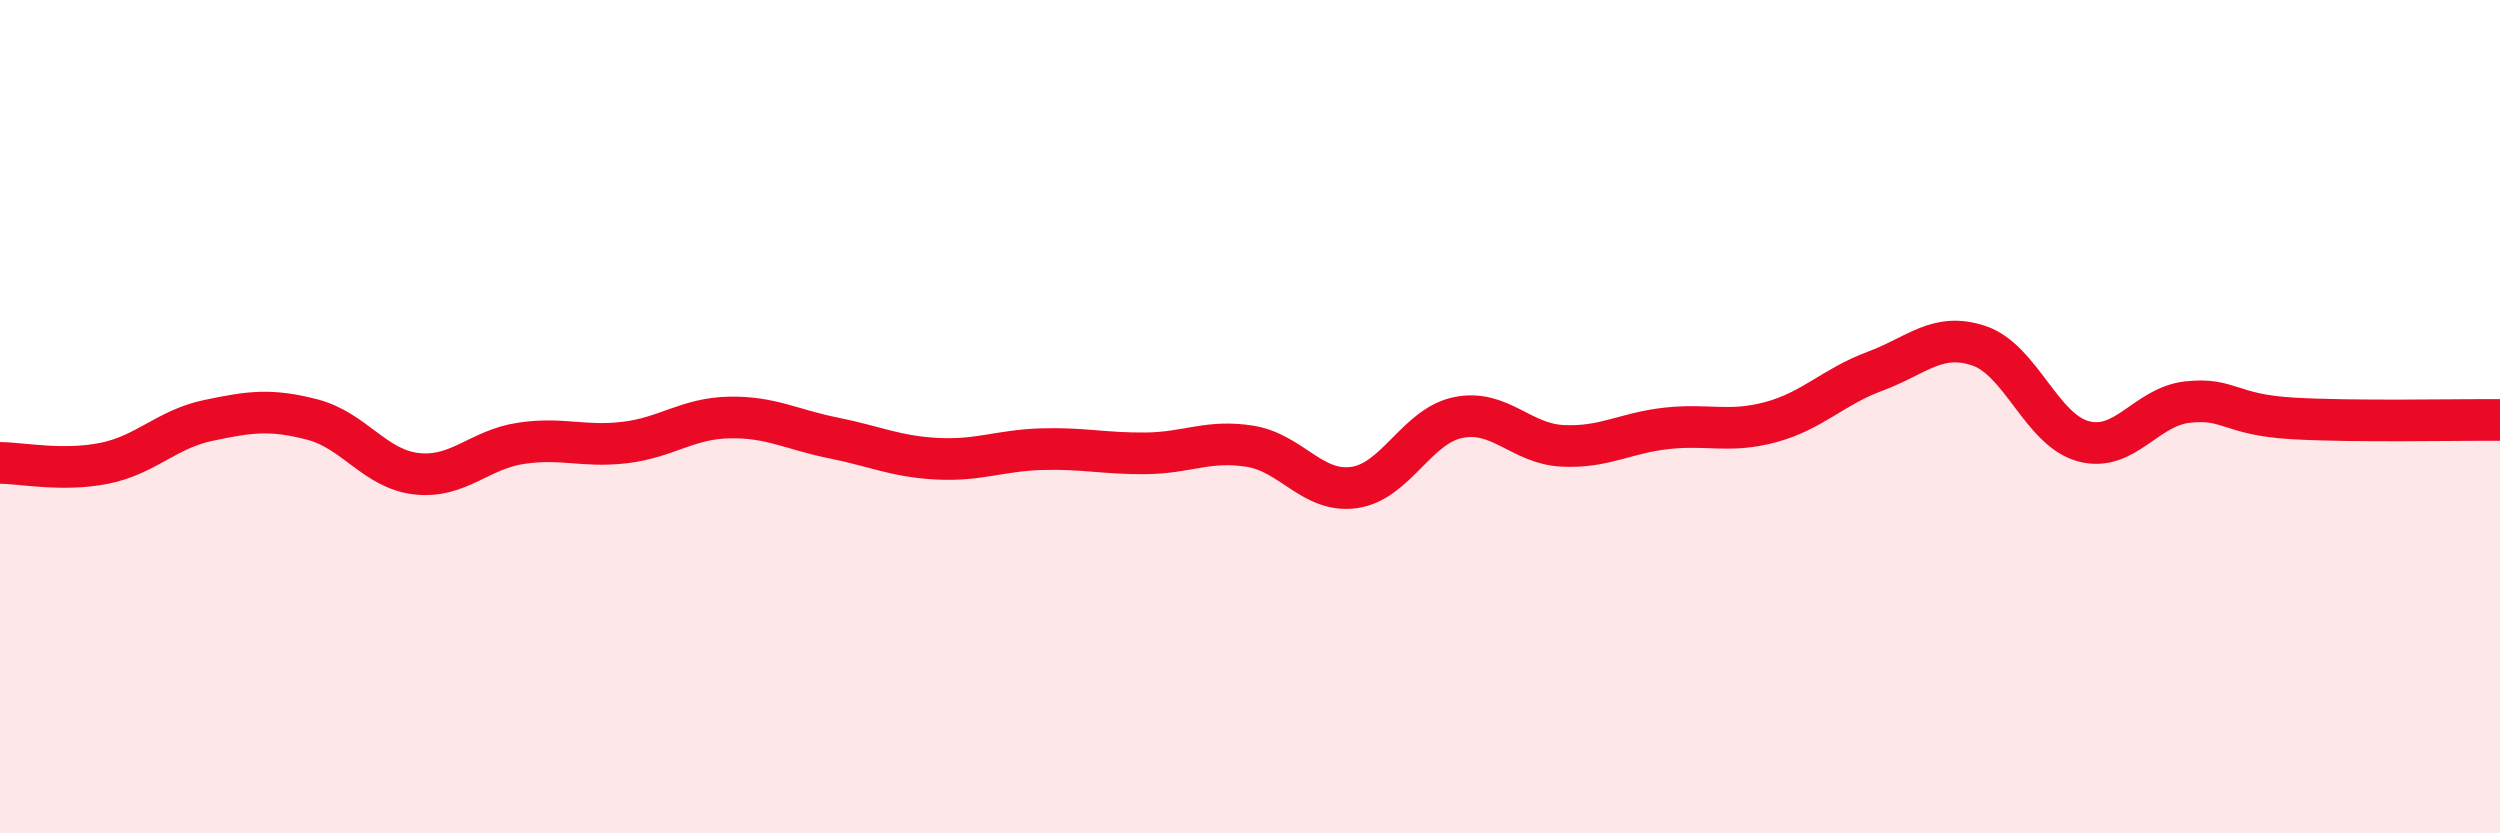
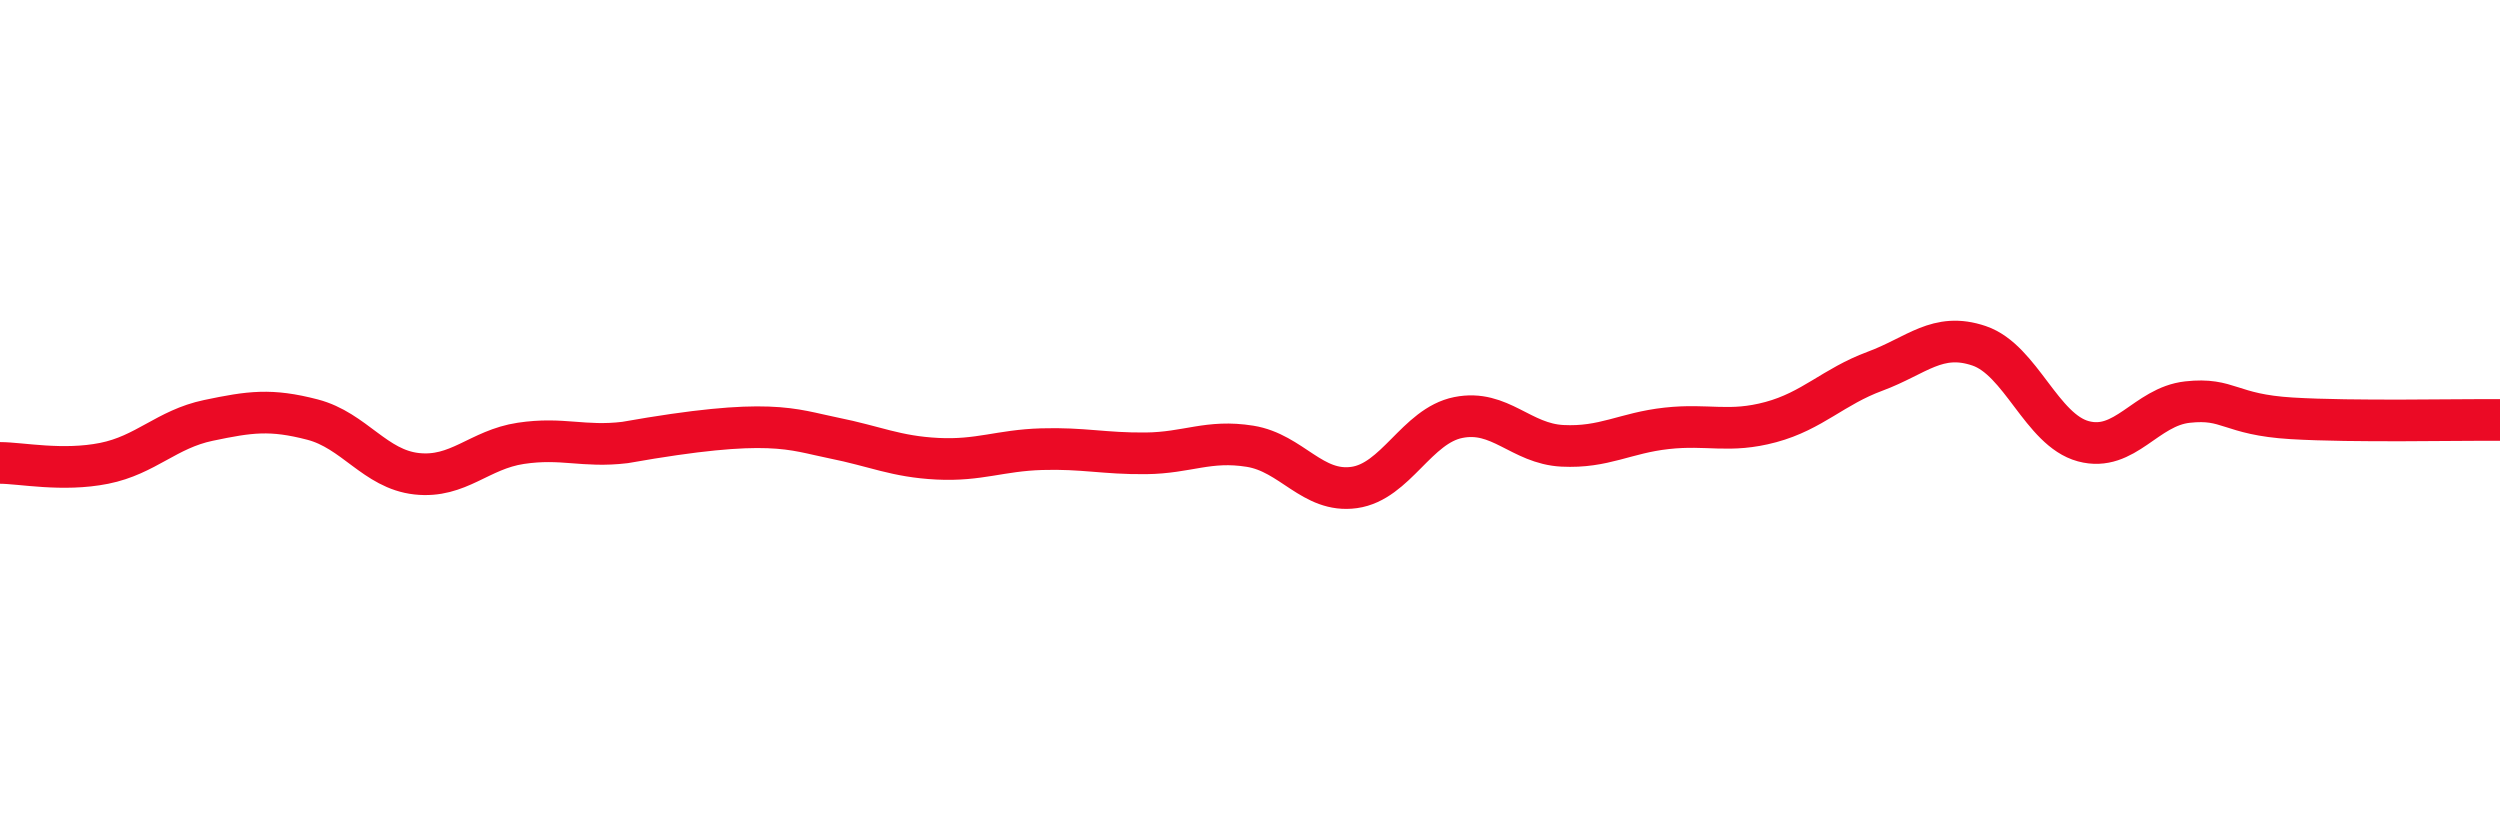
<svg xmlns="http://www.w3.org/2000/svg" width="60" height="20" viewBox="0 0 60 20">
-   <path d="M 0,11.11 C 0.5,11.11 1.5,11.32 2.5,11.12 C 3.5,10.92 4,10.3 5,10.09 C 6,9.88 6.5,9.81 7.5,10.07 C 8.5,10.33 9,11.26 10,11.37 C 11,11.48 11.5,10.79 12.5,10.64 C 13.5,10.49 14,10.74 15,10.62 C 16,10.5 16.5,10.04 17.5,10.02 C 18.5,10 19,10.31 20,10.51 C 21,10.71 21.5,10.96 22.5,11.01 C 23.5,11.06 24,10.81 25,10.78 C 26,10.75 26.5,10.89 27.5,10.88 C 28.5,10.87 29,10.55 30,10.71 C 31,10.87 31.5,11.84 32.5,11.7 C 33.5,11.56 34,10.22 35,10.02 C 36,9.82 36.5,10.65 37.5,10.7 C 38.5,10.75 39,10.39 40,10.28 C 41,10.17 41.5,10.4 42.5,10.13 C 43.5,9.86 44,9.28 45,8.91 C 46,8.54 46.5,7.96 47.5,8.3 C 48.5,8.64 49,10.32 50,10.59 C 51,10.86 51.5,9.76 52.5,9.65 C 53.5,9.54 53.5,9.95 55,10.04 C 56.5,10.13 59,10.07 60,10.08L60 20L0 20Z" fill="#EB0A25" opacity="0.1" stroke-linecap="round" stroke-linejoin="round" />
-   <path d="M 0,11.11 C 0.5,11.11 1.5,11.32 2.5,11.12 C 3.5,10.92 4,10.3 5,10.09 C 6,9.88 6.5,9.81 7.5,10.07 C 8.5,10.33 9,11.26 10,11.37 C 11,11.48 11.5,10.79 12.5,10.64 C 13.5,10.49 14,10.74 15,10.62 C 16,10.5 16.5,10.04 17.5,10.02 C 18.5,10 19,10.31 20,10.51 C 21,10.71 21.5,10.96 22.5,11.01 C 23.5,11.06 24,10.81 25,10.78 C 26,10.75 26.5,10.89 27.5,10.88 C 28.5,10.87 29,10.55 30,10.71 C 31,10.87 31.5,11.84 32.5,11.7 C 33.5,11.56 34,10.22 35,10.02 C 36,9.82 36.5,10.65 37.5,10.7 C 38.5,10.75 39,10.39 40,10.28 C 41,10.17 41.5,10.4 42.5,10.13 C 43.5,9.86 44,9.28 45,8.91 C 46,8.54 46.5,7.96 47.5,8.3 C 48.5,8.64 49,10.32 50,10.59 C 51,10.86 51.5,9.76 52.5,9.65 C 53.5,9.54 53.5,9.95 55,10.04 C 56.5,10.13 59,10.07 60,10.08" stroke="#EB0A25" stroke-width="1" fill="none" stroke-linecap="round" stroke-linejoin="round" />
+   <path d="M 0,11.11 C 0.5,11.11 1.5,11.32 2.5,11.12 C 3.5,10.92 4,10.3 5,10.09 C 6,9.88 6.5,9.81 7.5,10.07 C 8.5,10.33 9,11.26 10,11.37 C 11,11.48 11.5,10.79 12.5,10.64 C 13.5,10.49 14,10.74 15,10.62 C 18.5,10 19,10.31 20,10.51 C 21,10.71 21.5,10.96 22.5,11.01 C 23.5,11.06 24,10.81 25,10.78 C 26,10.75 26.5,10.89 27.5,10.88 C 28.5,10.87 29,10.55 30,10.71 C 31,10.87 31.5,11.84 32.5,11.7 C 33.5,11.56 34,10.22 35,10.02 C 36,9.82 36.5,10.65 37.5,10.7 C 38.5,10.75 39,10.39 40,10.28 C 41,10.17 41.5,10.4 42.5,10.13 C 43.5,9.86 44,9.28 45,8.91 C 46,8.54 46.5,7.96 47.5,8.3 C 48.5,8.64 49,10.32 50,10.59 C 51,10.86 51.5,9.76 52.5,9.65 C 53.5,9.54 53.5,9.95 55,10.04 C 56.5,10.13 59,10.07 60,10.08" stroke="#EB0A25" stroke-width="1" fill="none" stroke-linecap="round" stroke-linejoin="round" />
</svg>